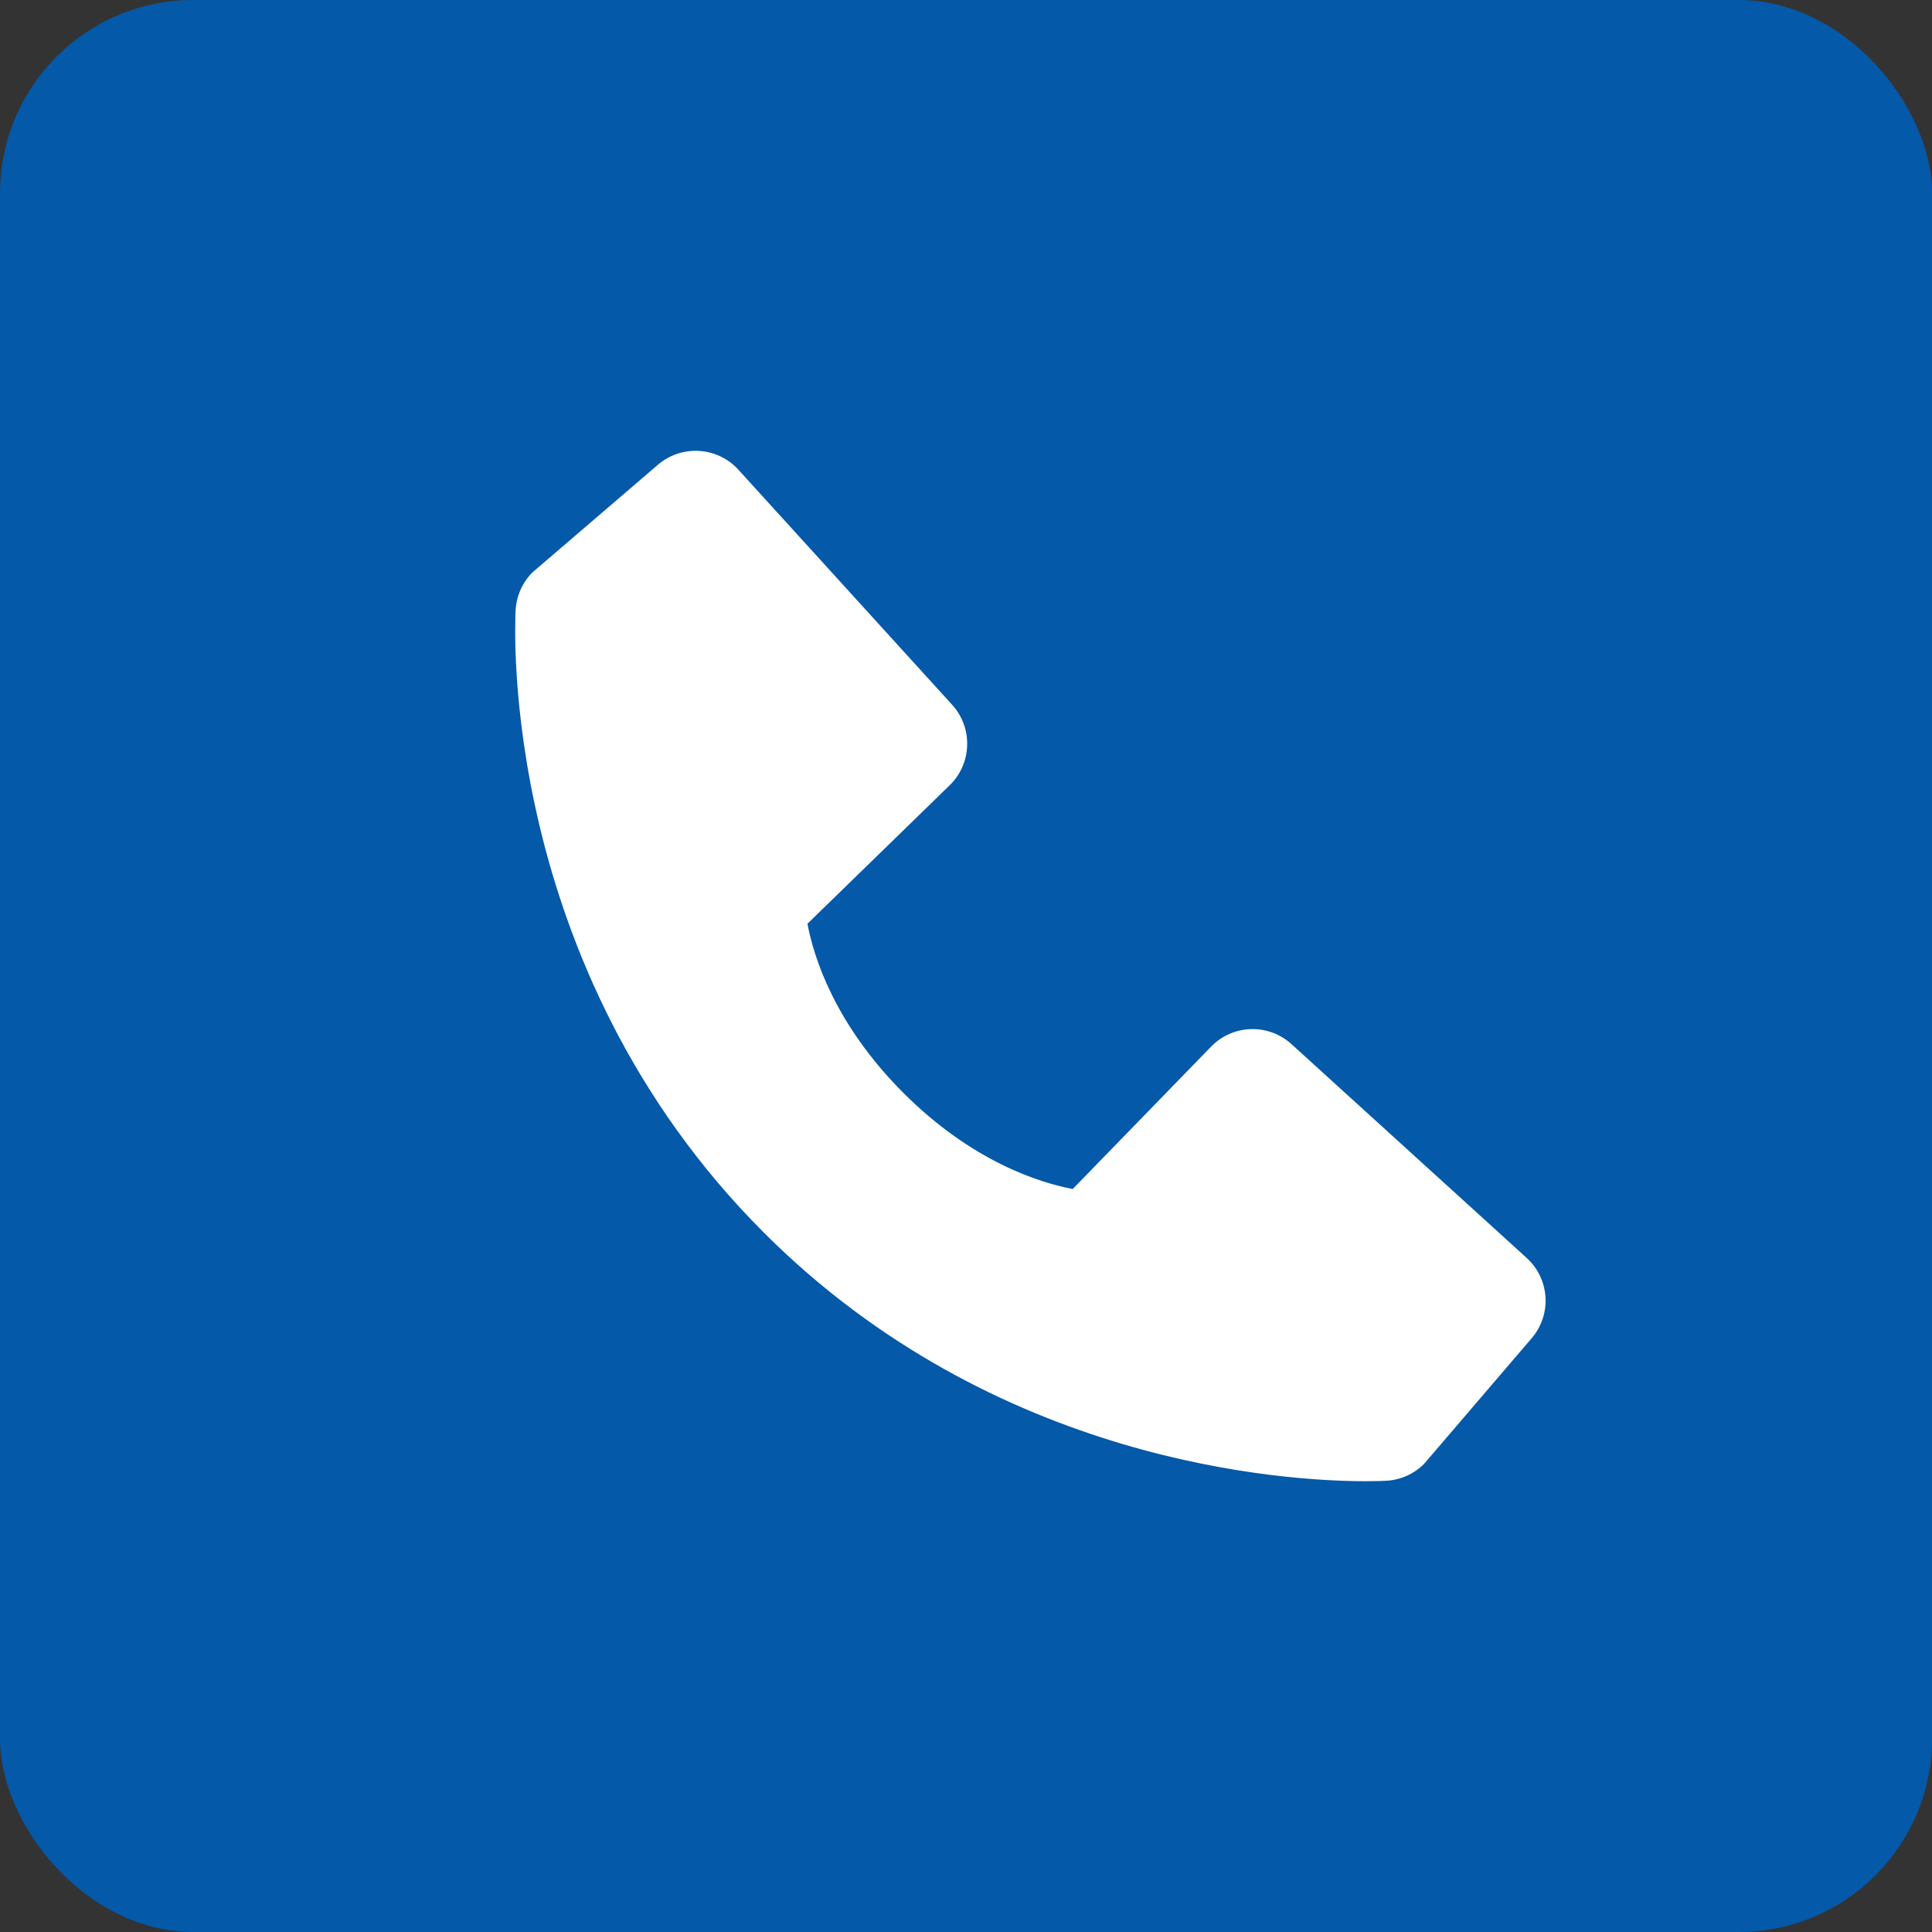
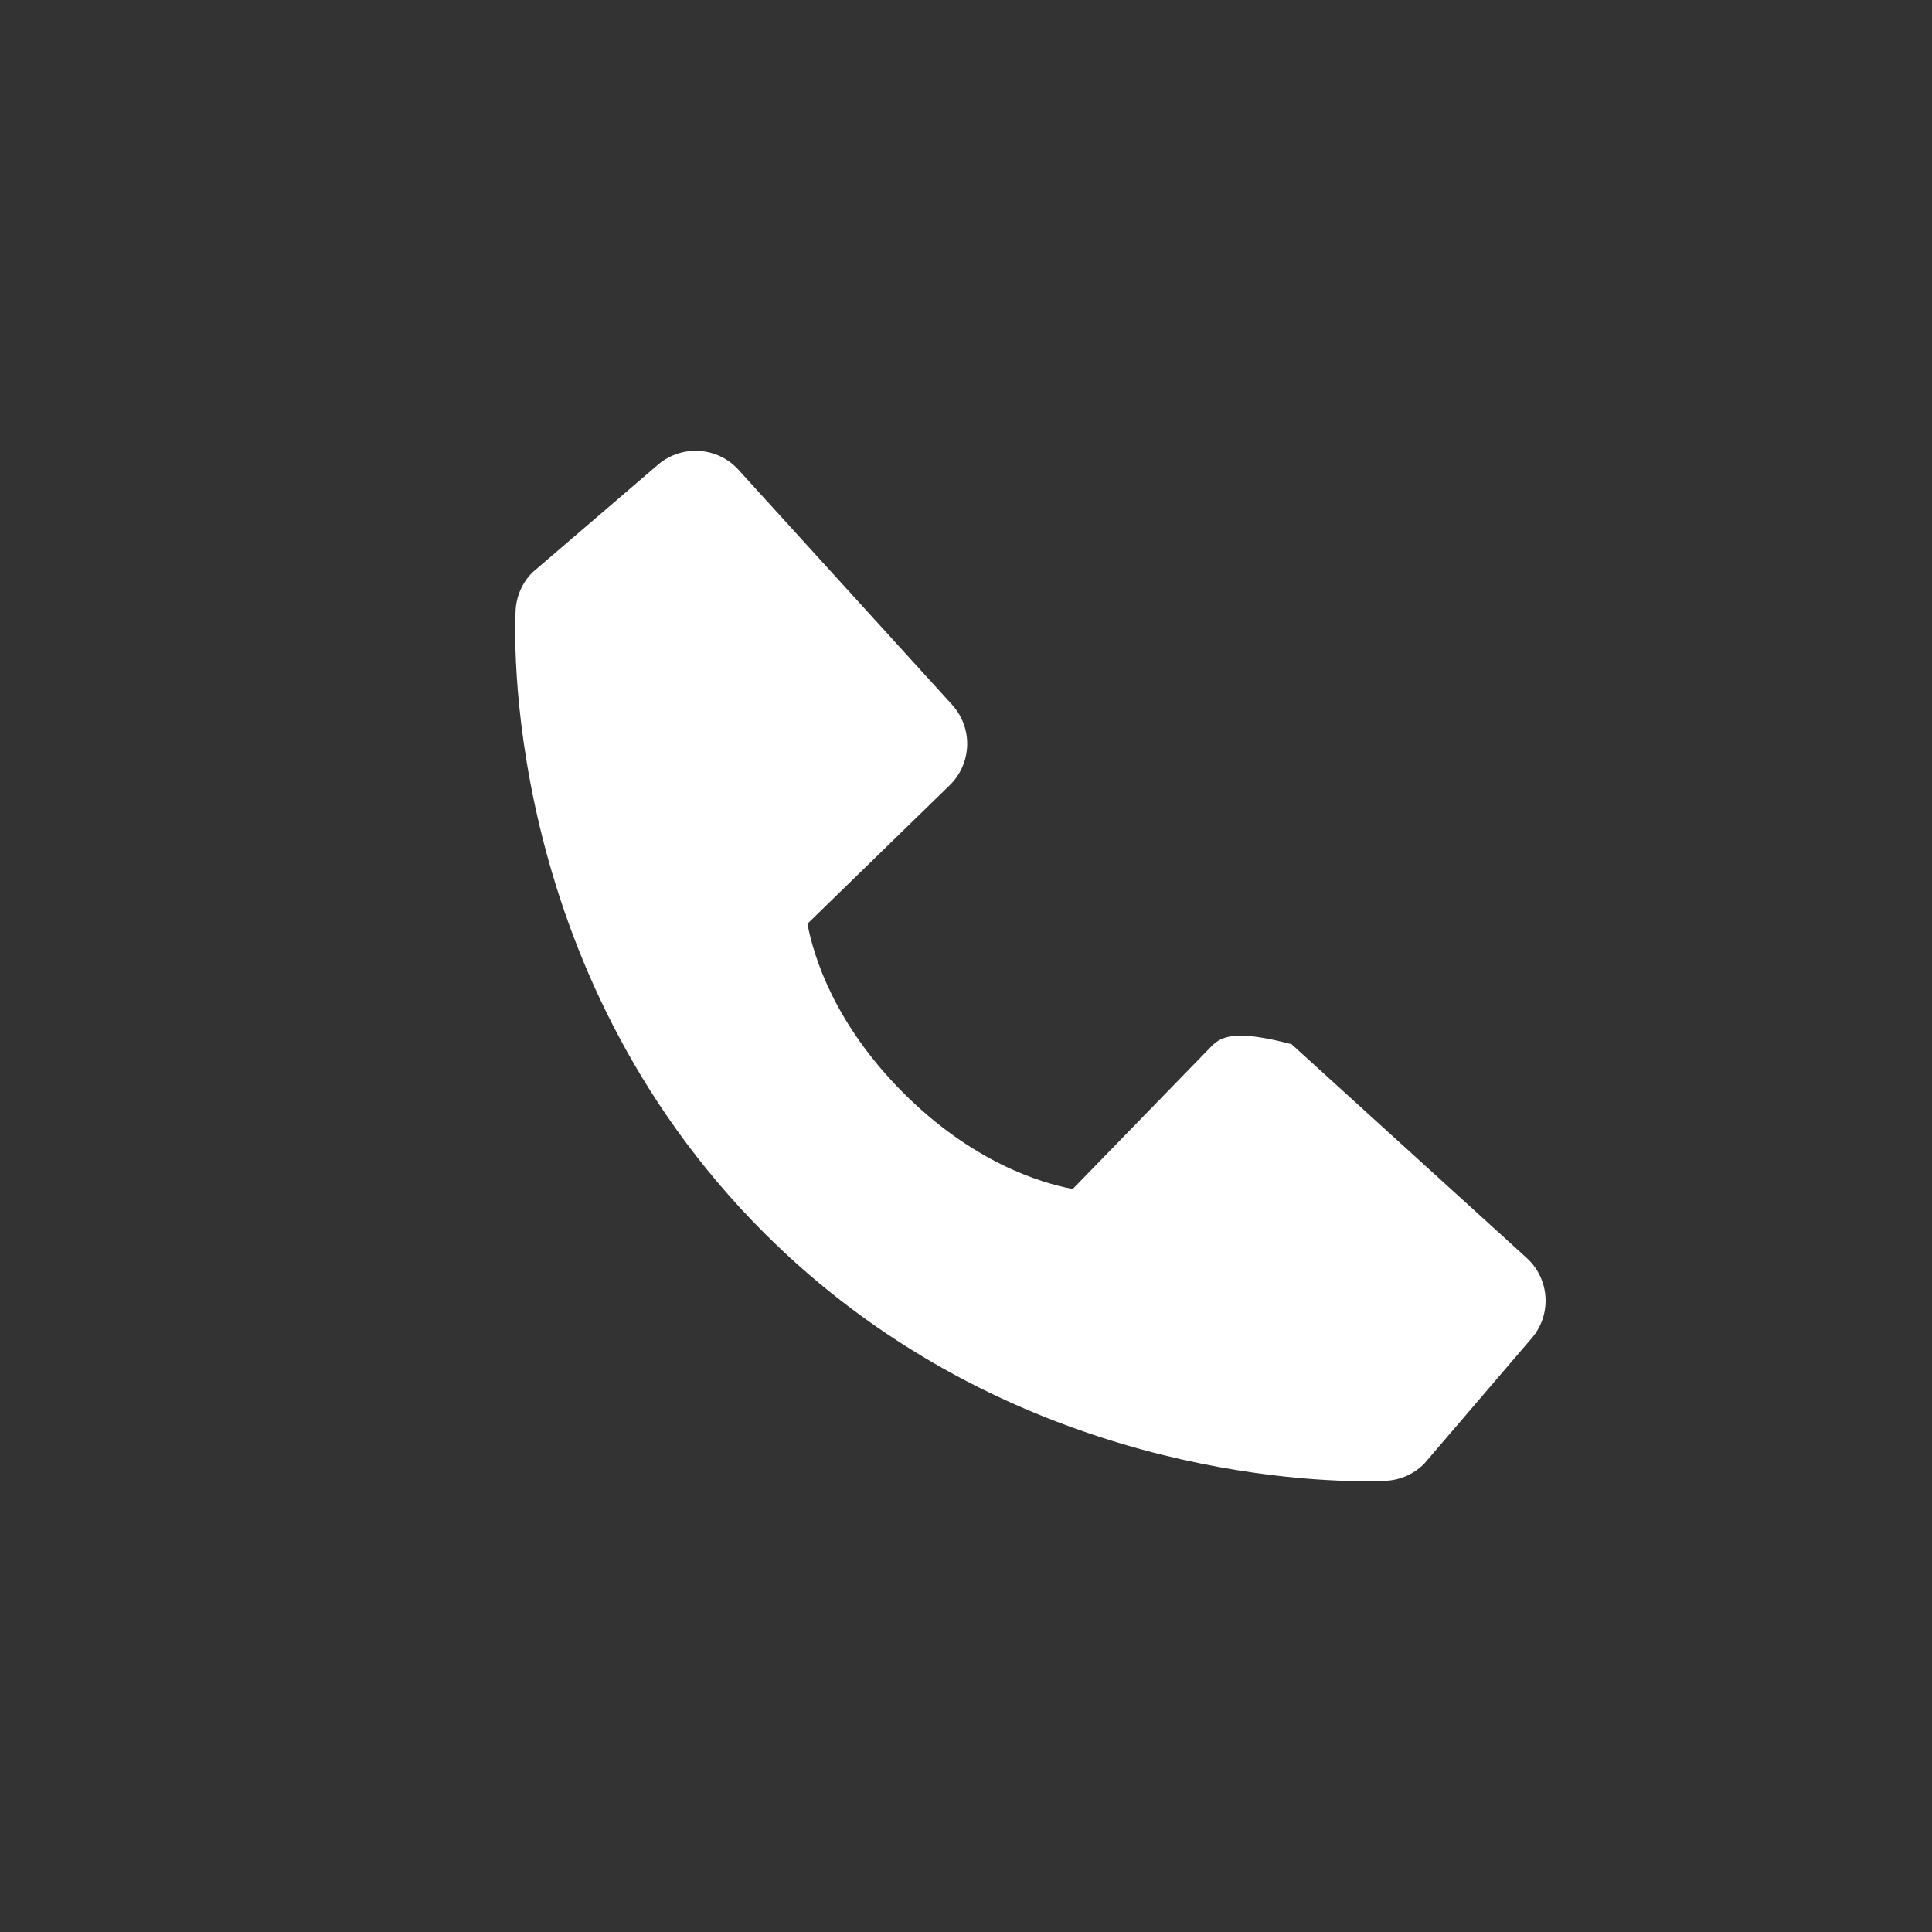
<svg xmlns="http://www.w3.org/2000/svg" width="30" height="30" viewBox="0 0 30 30" fill="none">
  <rect x="0" y="0" width="30" height="30" fill="#333333" stroke="none" />
-   <rect width="30" height="30" rx="3" fill="#0459A9" />
-   <path d="M23.706 19.533L20.055 16.214C19.883 16.057 19.656 15.973 19.423 15.98C19.189 15.987 18.968 16.085 18.806 16.252L16.657 18.463C16.139 18.364 15.099 18.04 14.029 16.972C12.958 15.9 12.634 14.857 12.538 14.344L14.746 12.194C14.914 12.031 15.011 11.81 15.018 11.577C15.026 11.344 14.942 11.117 14.785 10.944L11.466 7.294C11.309 7.121 11.091 7.016 10.857 7.002C10.624 6.987 10.394 7.064 10.217 7.216L8.268 8.888C8.113 9.043 8.02 9.251 8.007 9.47C7.994 9.695 7.737 15.014 11.861 19.14C15.459 22.737 19.966 23 21.207 23C21.389 23 21.5 22.995 21.53 22.993C21.749 22.98 21.956 22.887 22.112 22.732L23.782 20.782C23.935 20.605 24.013 20.375 23.998 20.142C23.984 19.909 23.879 19.69 23.706 19.533Z" fill="white" />
+   <path d="M23.706 19.533L20.055 16.214C19.189 15.987 18.968 16.085 18.806 16.252L16.657 18.463C16.139 18.364 15.099 18.04 14.029 16.972C12.958 15.9 12.634 14.857 12.538 14.344L14.746 12.194C14.914 12.031 15.011 11.81 15.018 11.577C15.026 11.344 14.942 11.117 14.785 10.944L11.466 7.294C11.309 7.121 11.091 7.016 10.857 7.002C10.624 6.987 10.394 7.064 10.217 7.216L8.268 8.888C8.113 9.043 8.02 9.251 8.007 9.47C7.994 9.695 7.737 15.014 11.861 19.14C15.459 22.737 19.966 23 21.207 23C21.389 23 21.5 22.995 21.53 22.993C21.749 22.98 21.956 22.887 22.112 22.732L23.782 20.782C23.935 20.605 24.013 20.375 23.998 20.142C23.984 19.909 23.879 19.69 23.706 19.533Z" fill="white" />
</svg>